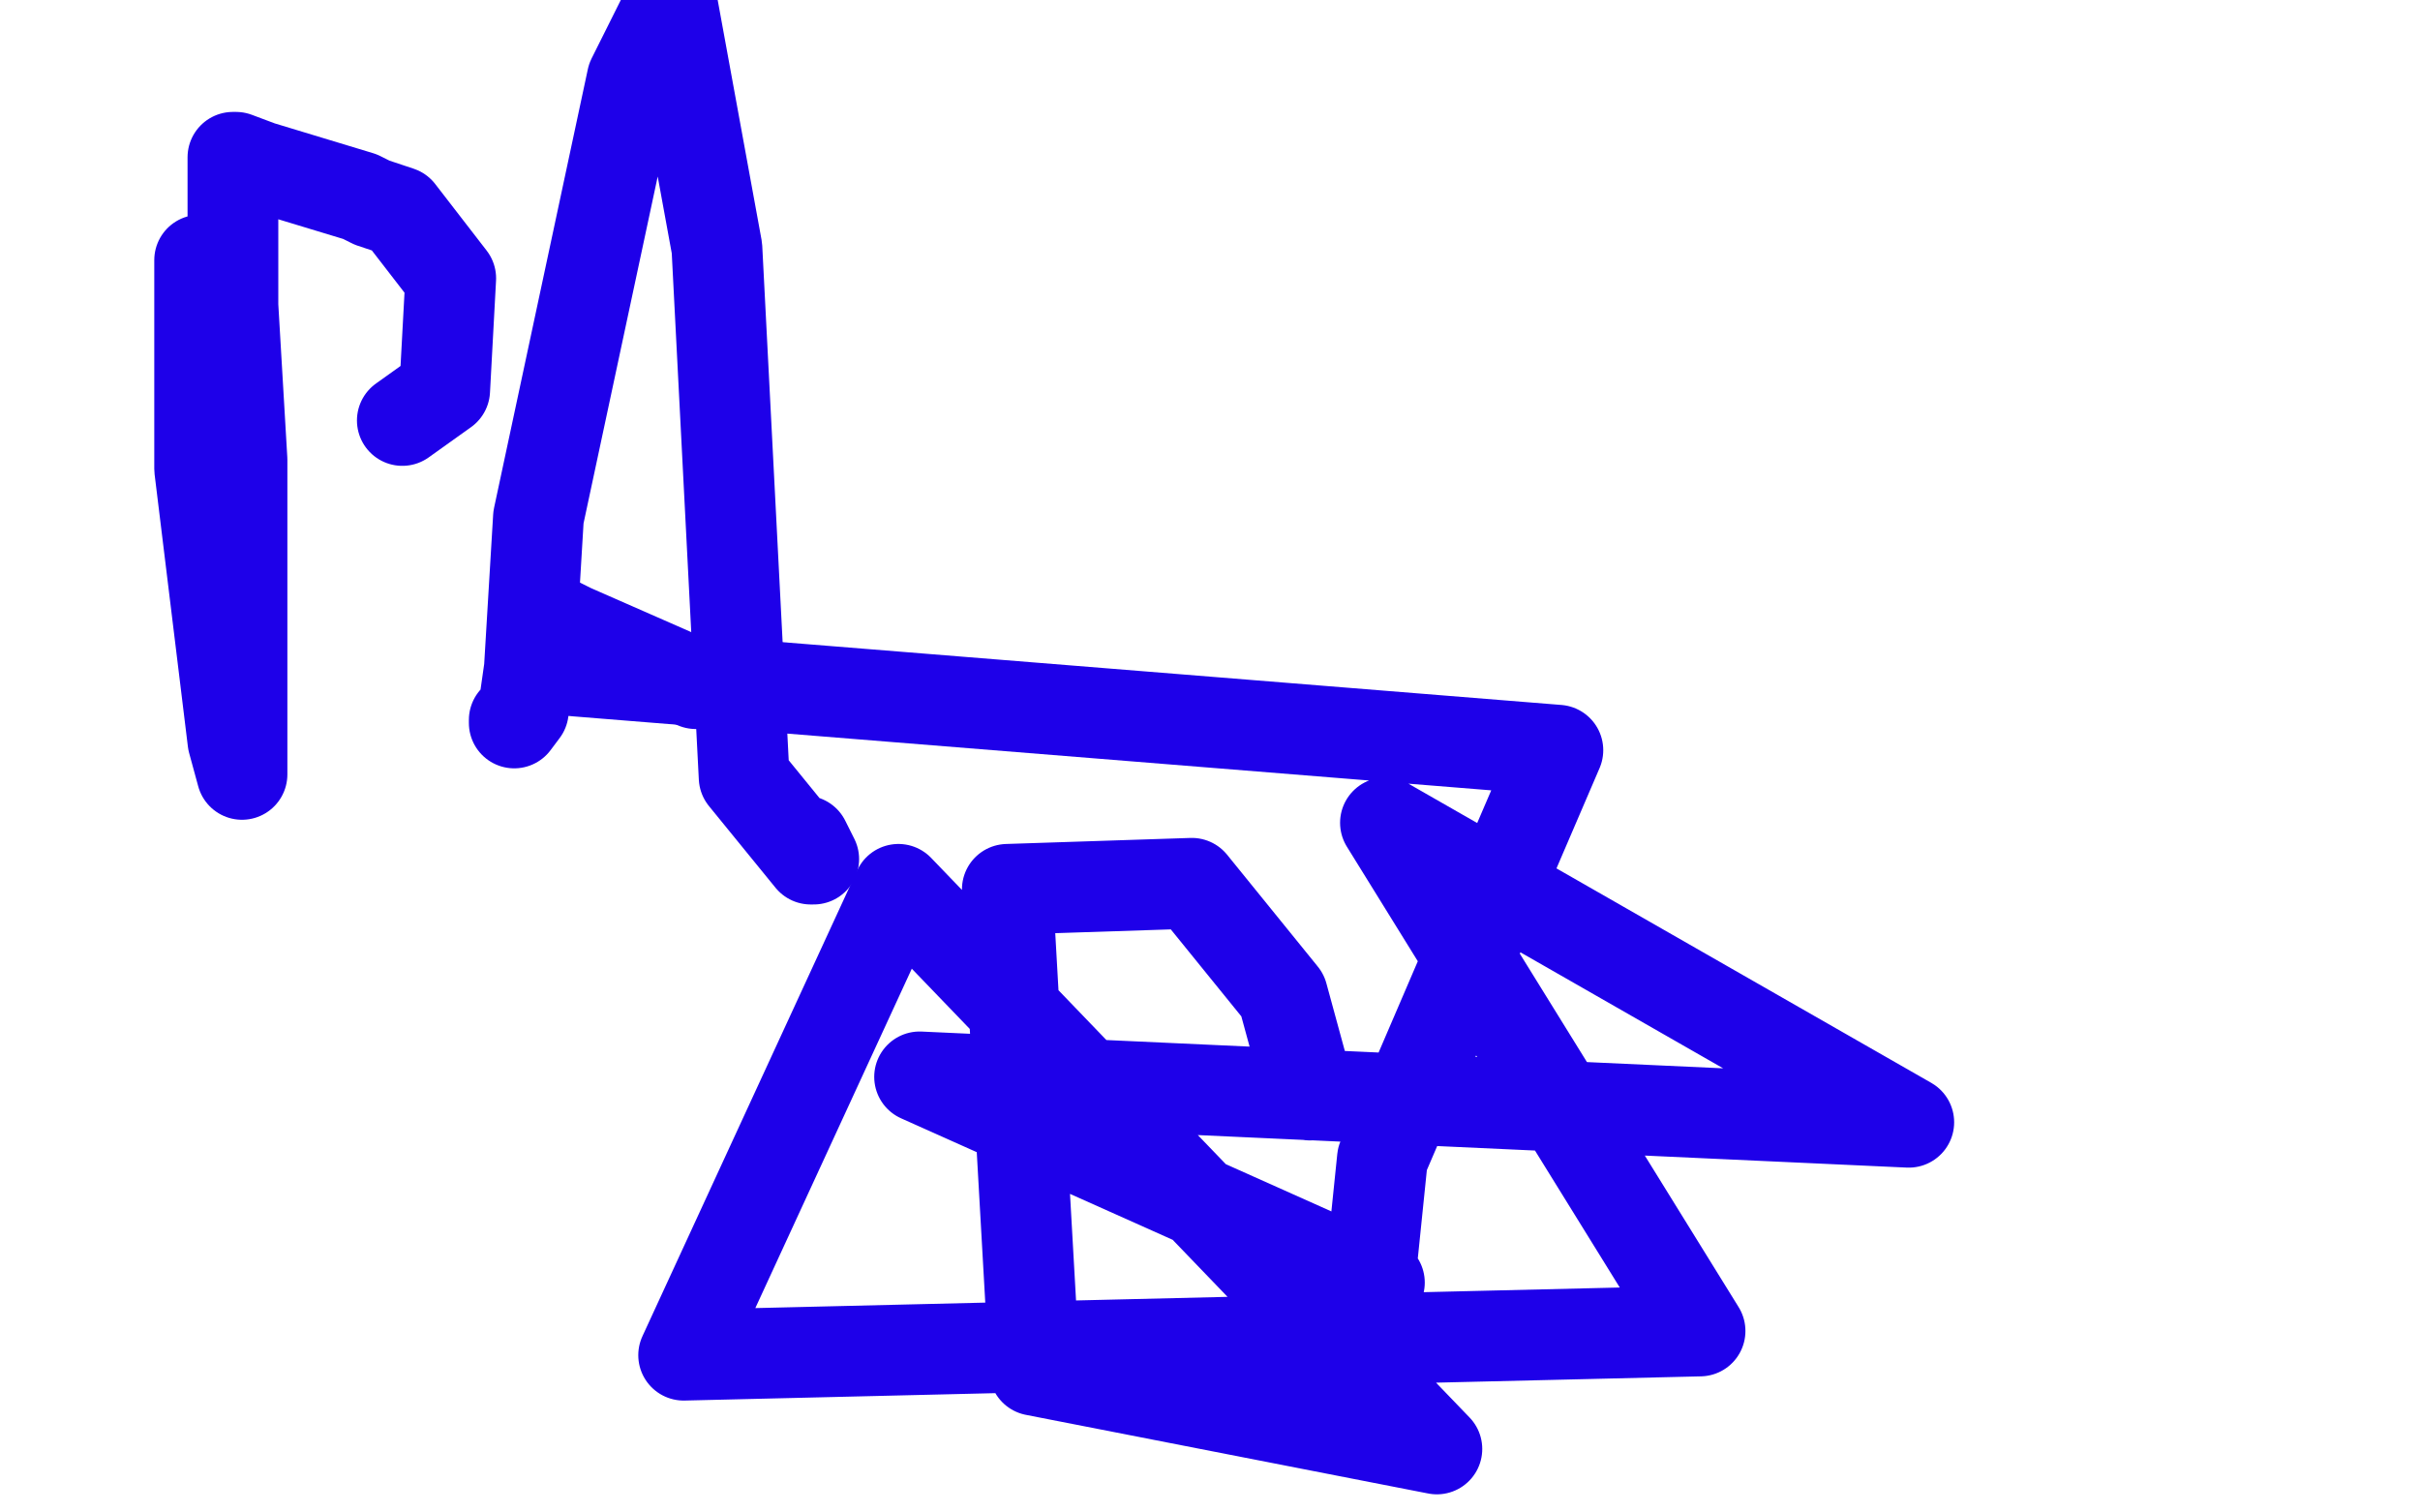
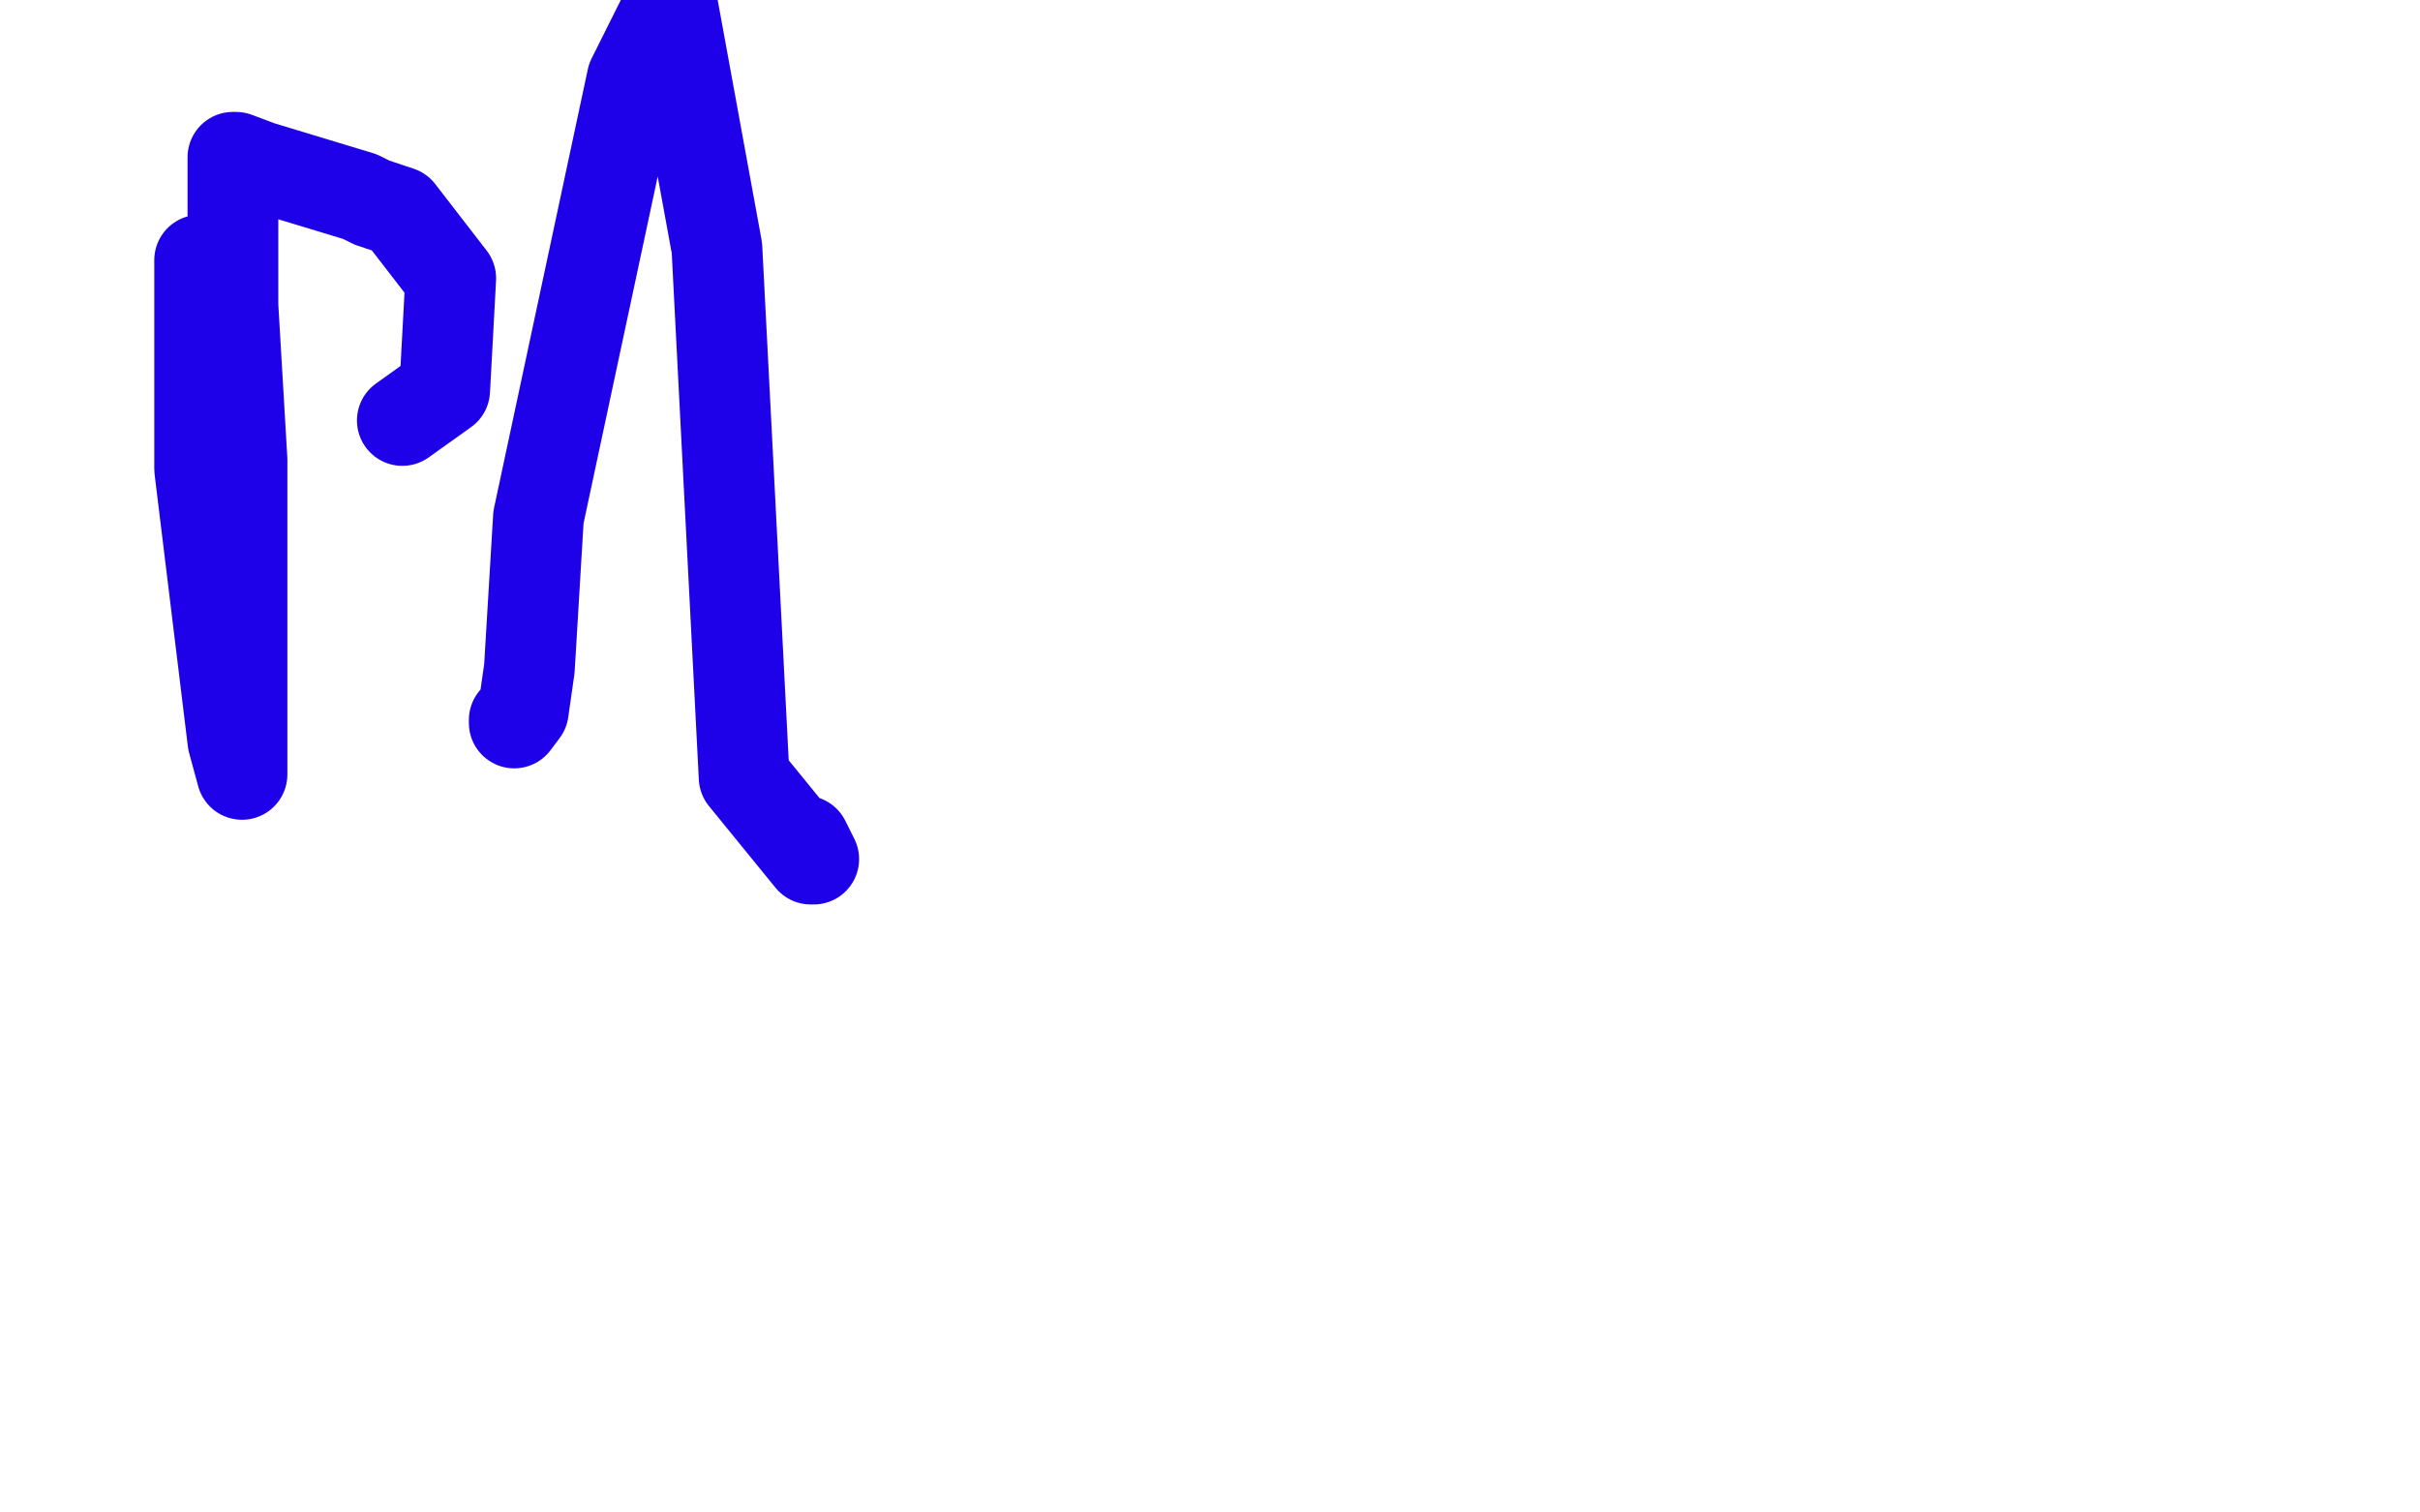
<svg xmlns="http://www.w3.org/2000/svg" width="800" height="500" version="1.1" style="stroke-antialiasing: false">
  <desc>This SVG has been created on https://colorillo.com/</desc>
  <rect x="0" y="0" width="800" height="500" style="fill: rgb(255,255,255); stroke-width:0" />
-   <polyline points="69,71 80,95 80,95 80,122 80,122 80,206 83,244 86,266 88,283 87,283 85,281" style="fill: none; stroke: #ffffff; stroke-width: 30; stroke-linejoin: round; stroke-linecap: round; stroke-antialiasing: false; stroke-antialias: 0; opacity: 1.0" />
  <polyline points="66,86 66,93 66,93 66,123 66,123 66,155 66,155 77,245 80,256 80,230 80,180 80,152 77,101 77,73 77,60 77,52 78,52 86,55 119,65 123,67 132,70 149,92 147,129 133,139" style="fill: none; stroke: #1e00e9; stroke-width: 30; stroke-linejoin: round; stroke-linecap: round; stroke-antialiasing: false; stroke-antialias: 0; opacity: 1.0" />
  <polyline points="170,238 170,239 170,239 173,235 173,235 175,221 175,221 178,171 209,26 222,0 237,82 246,257 268,284 269,284 266,278" style="fill: none; stroke: #1e00e9; stroke-width: 30; stroke-linejoin: round; stroke-linecap: round; stroke-antialiasing: false; stroke-antialias: 0; opacity: 1.0" />
-   <polyline points="185,206 189,208 189,208 230,226 230,226" style="fill: none; stroke: #1e00e9; stroke-width: 30; stroke-linejoin: round; stroke-linecap: round; stroke-antialiasing: false; stroke-antialias: 0; opacity: 1.0" />
-   <polyline points="433,362 424,329 424,329 394,292 394,292 333,294 333,294 342,453 475,479 297,294 226,448 562,440 458,272 631,371 304,356 456,424 453,423 453,422 457,383 515,248 180,221" style="fill: none; stroke: #1e00e9; stroke-width: 30; stroke-linejoin: round; stroke-linecap: round; stroke-antialiasing: false; stroke-antialias: 0; opacity: 1.0" />
</svg>